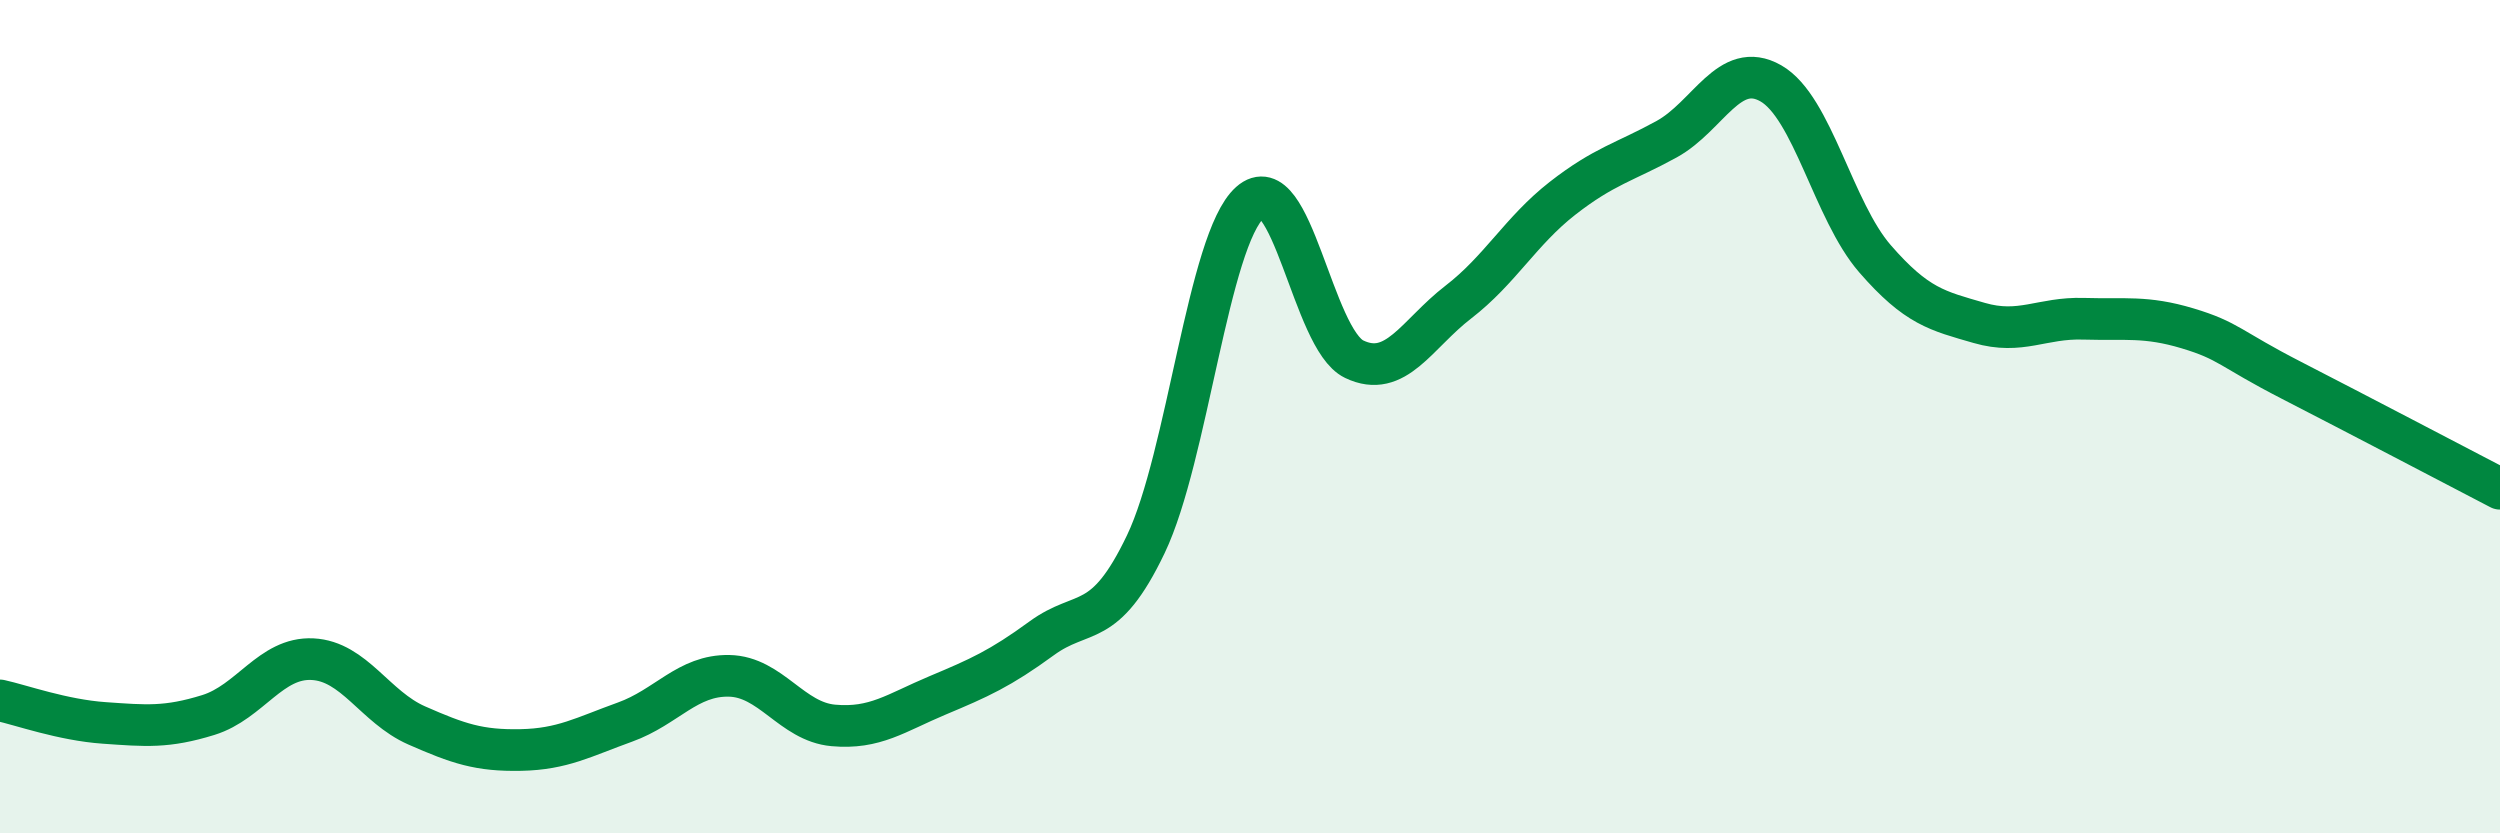
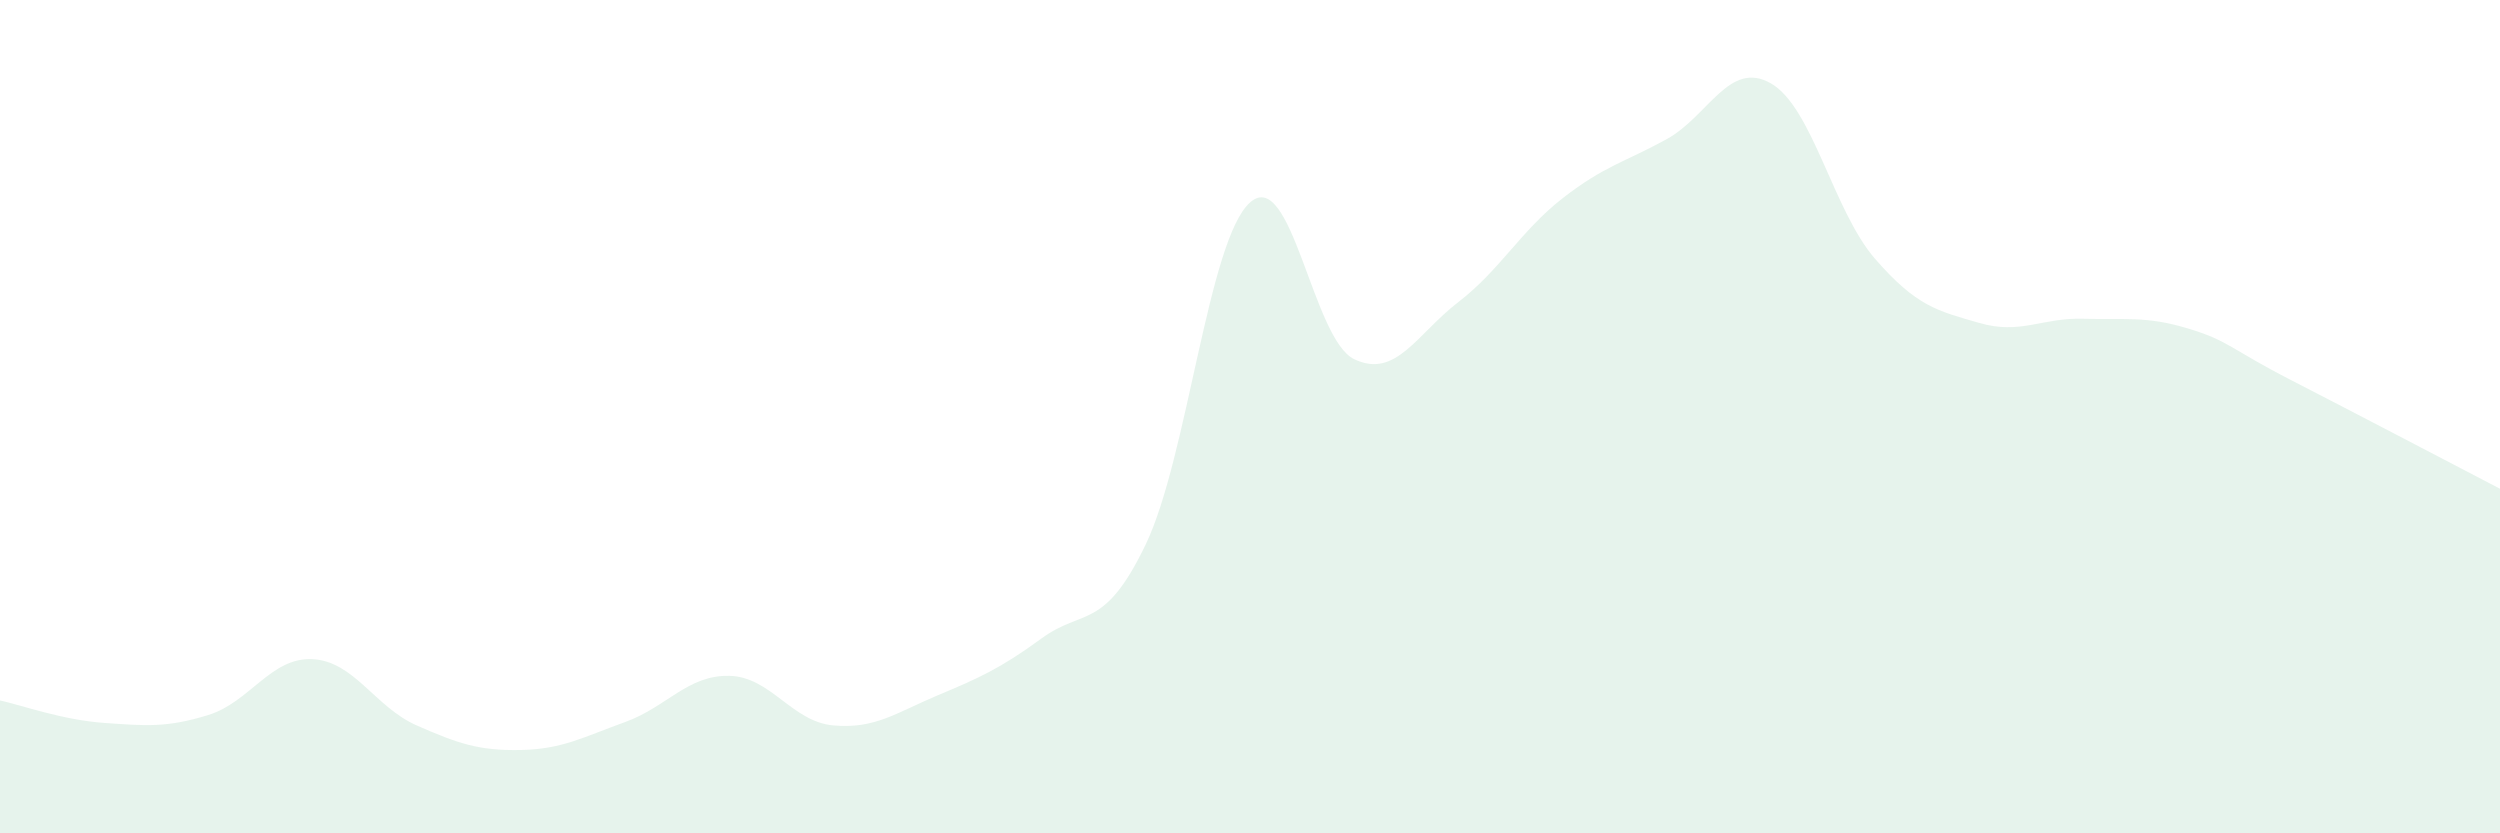
<svg xmlns="http://www.w3.org/2000/svg" width="60" height="20" viewBox="0 0 60 20">
  <path d="M 0,16.81 C 0.5,16.92 1.5,17.28 2.5,17.35 C 3.5,17.42 4,17.47 5,17.16 C 6,16.85 6.5,15.77 7.5,15.82 C 8.5,15.87 9,16.97 10,17.41 C 11,17.85 11.5,18.02 12.5,18 C 13.5,17.98 14,17.69 15,17.33 C 16,16.97 16.5,16.2 17.5,16.22 C 18.5,16.24 19,17.32 20,17.41 C 21,17.5 21.5,17.11 22.5,16.69 C 23.5,16.27 24,16.05 25,15.32 C 26,14.59 26.5,15.15 27.5,13.06 C 28.5,10.97 29,5.75 30,4.86 C 31,3.97 31.5,8.14 32.5,8.62 C 33.5,9.1 34,8.02 35,7.25 C 36,6.48 36.5,5.54 37.5,4.76 C 38.5,3.98 39,3.89 40,3.34 C 41,2.79 41.5,1.43 42.5,2 C 43.5,2.57 44,5.06 45,6.21 C 46,7.36 46.5,7.46 47.5,7.75 C 48.5,8.04 49,7.62 50,7.65 C 51,7.68 51.5,7.58 52.5,7.88 C 53.5,8.18 53.5,8.36 55,9.13 C 56.5,9.9 59,11.21 60,11.73L60 20L0 20Z" fill="#008740" opacity="0.1" stroke-linecap="round" stroke-linejoin="round" />
-   <path d="M 0,16.81 C 0.5,16.92 1.5,17.28 2.5,17.35 C 3.5,17.42 4,17.47 5,17.16 C 6,16.85 6.5,15.77 7.5,15.82 C 8.5,15.87 9,16.97 10,17.41 C 11,17.85 11.5,18.02 12.5,18 C 13.5,17.98 14,17.69 15,17.33 C 16,16.97 16.5,16.2 17.5,16.22 C 18.5,16.24 19,17.32 20,17.41 C 21,17.5 21.5,17.11 22.5,16.69 C 23.5,16.27 24,16.05 25,15.32 C 26,14.59 26.5,15.15 27.5,13.06 C 28.5,10.97 29,5.75 30,4.86 C 31,3.97 31.5,8.14 32.5,8.62 C 33.5,9.1 34,8.02 35,7.25 C 36,6.48 36.5,5.54 37.5,4.76 C 38.5,3.98 39,3.89 40,3.34 C 41,2.79 41.5,1.43 42.5,2 C 43.5,2.57 44,5.06 45,6.21 C 46,7.36 46.5,7.46 47.5,7.75 C 48.5,8.04 49,7.62 50,7.65 C 51,7.68 51.5,7.58 52.5,7.88 C 53.5,8.18 53.5,8.36 55,9.13 C 56.5,9.9 59,11.21 60,11.73" stroke="#008740" stroke-width="1" fill="none" stroke-linecap="round" stroke-linejoin="round" />
</svg>